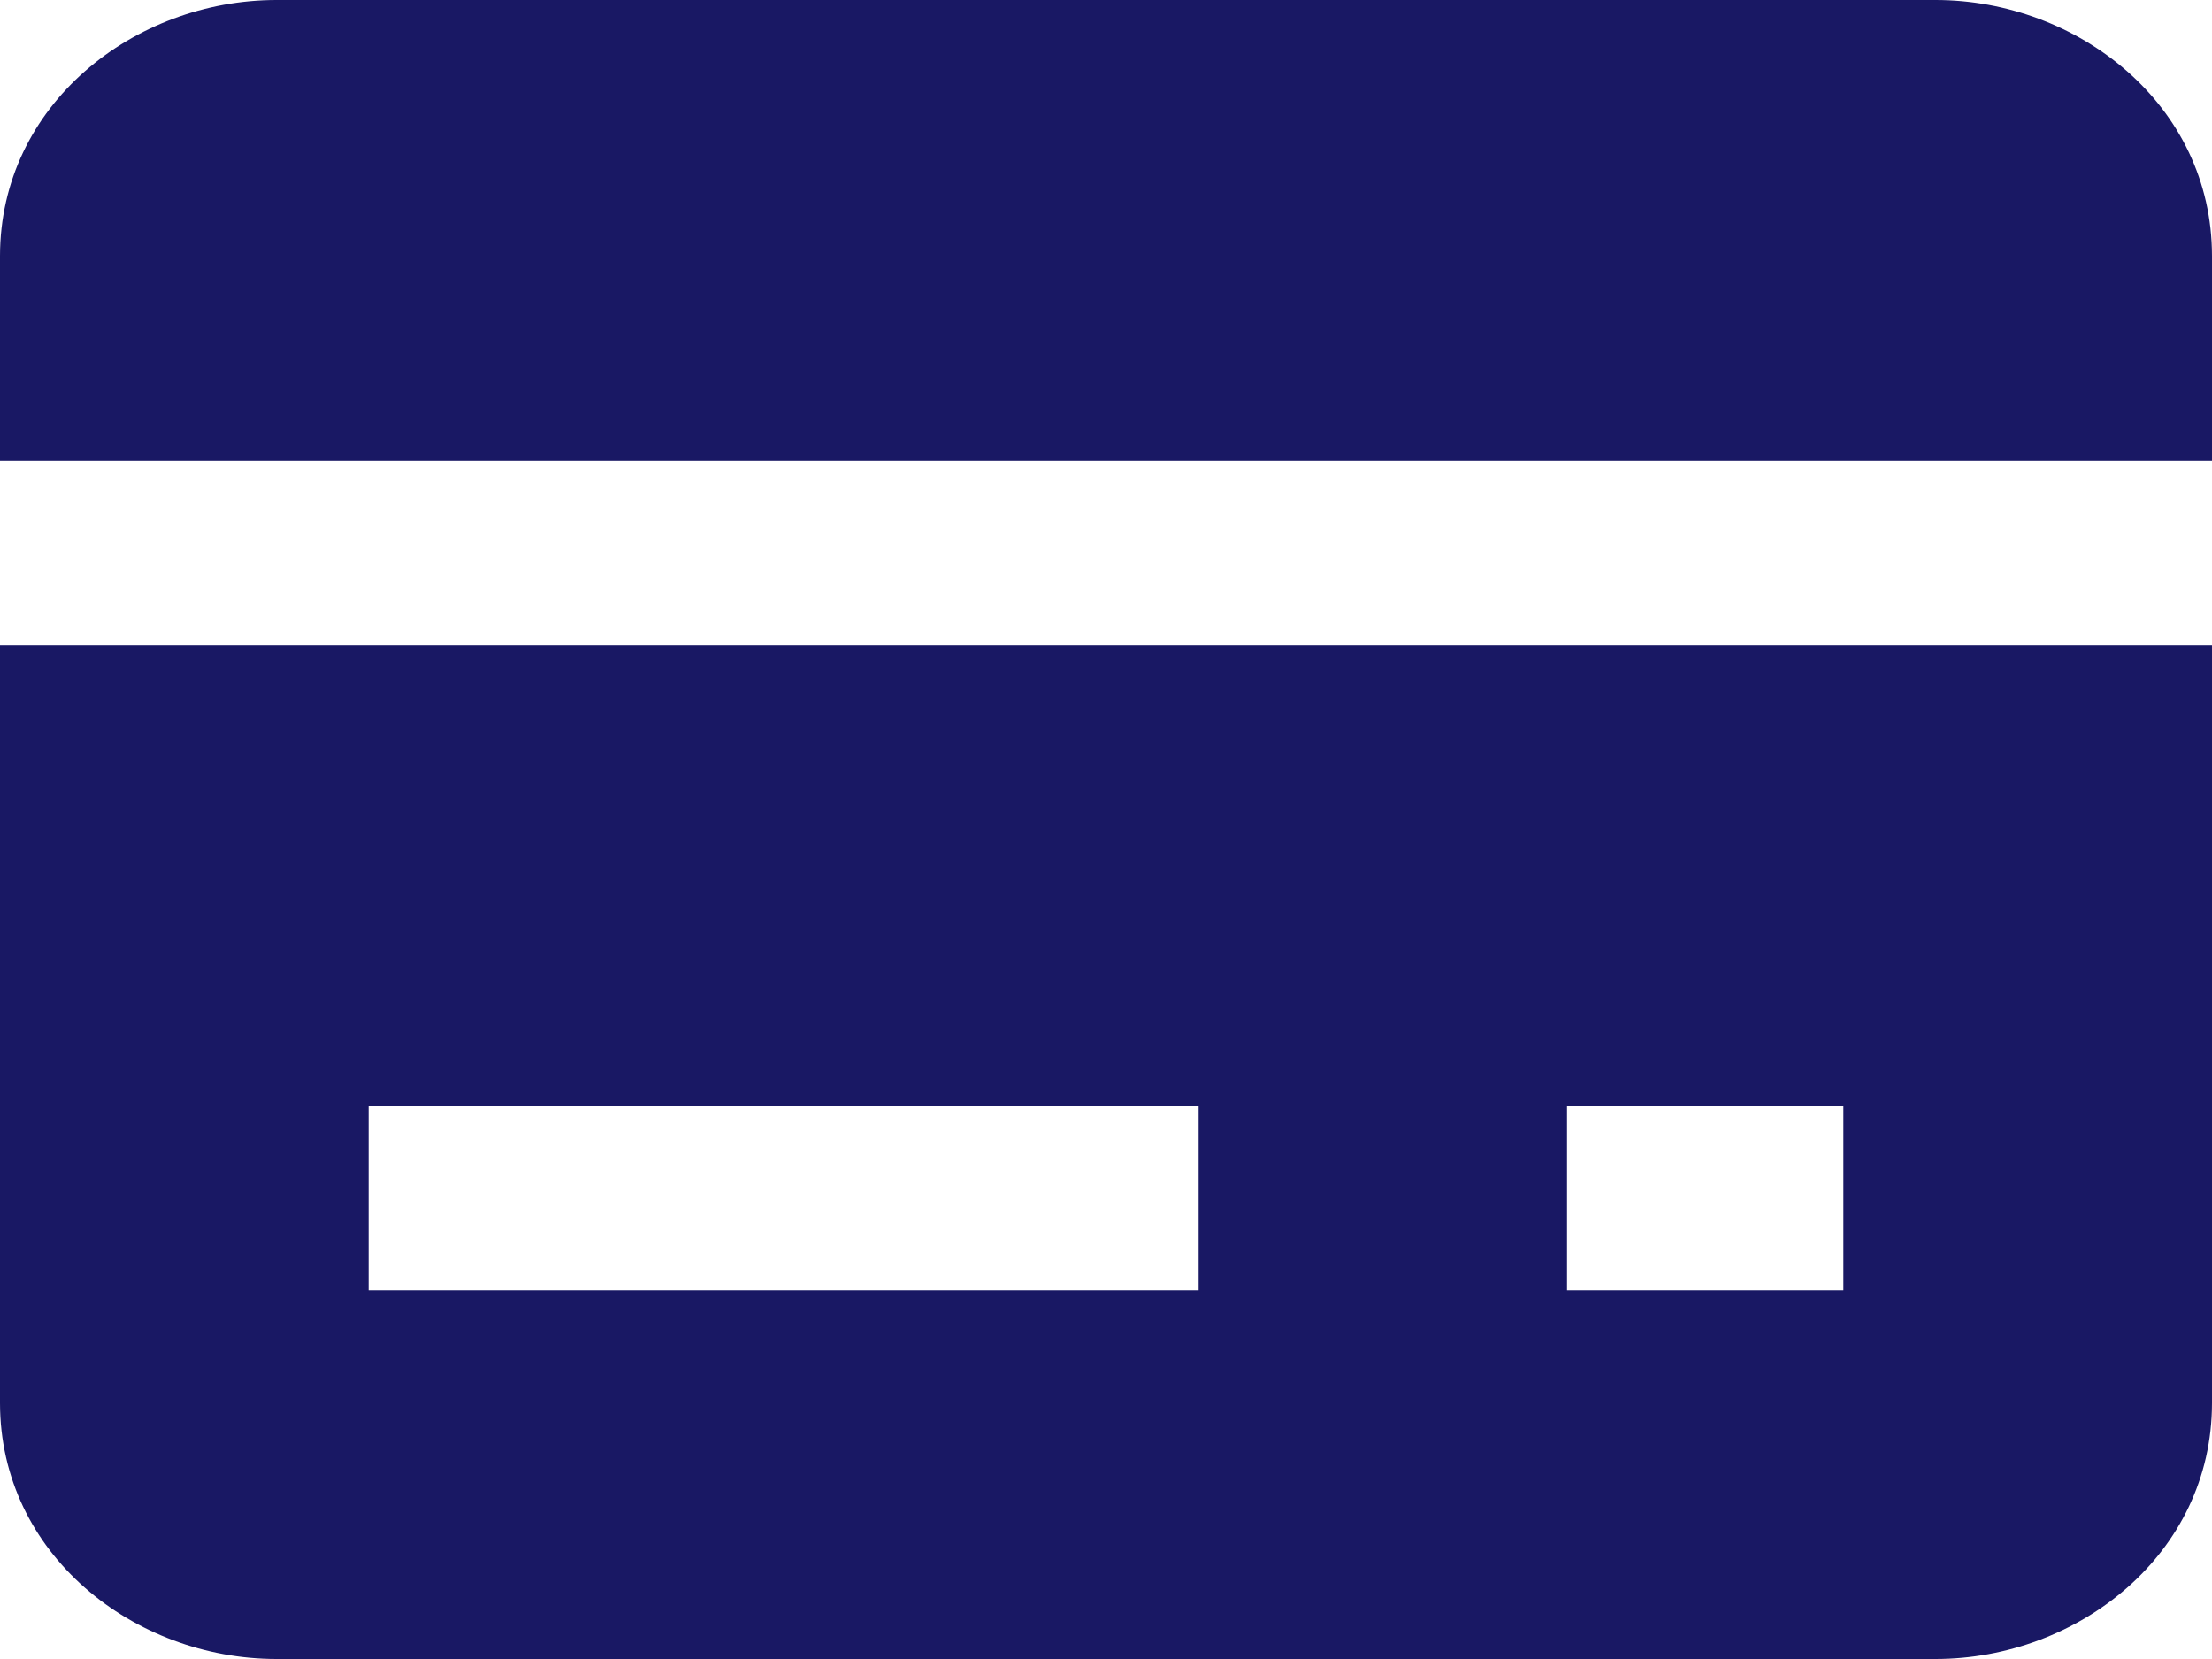
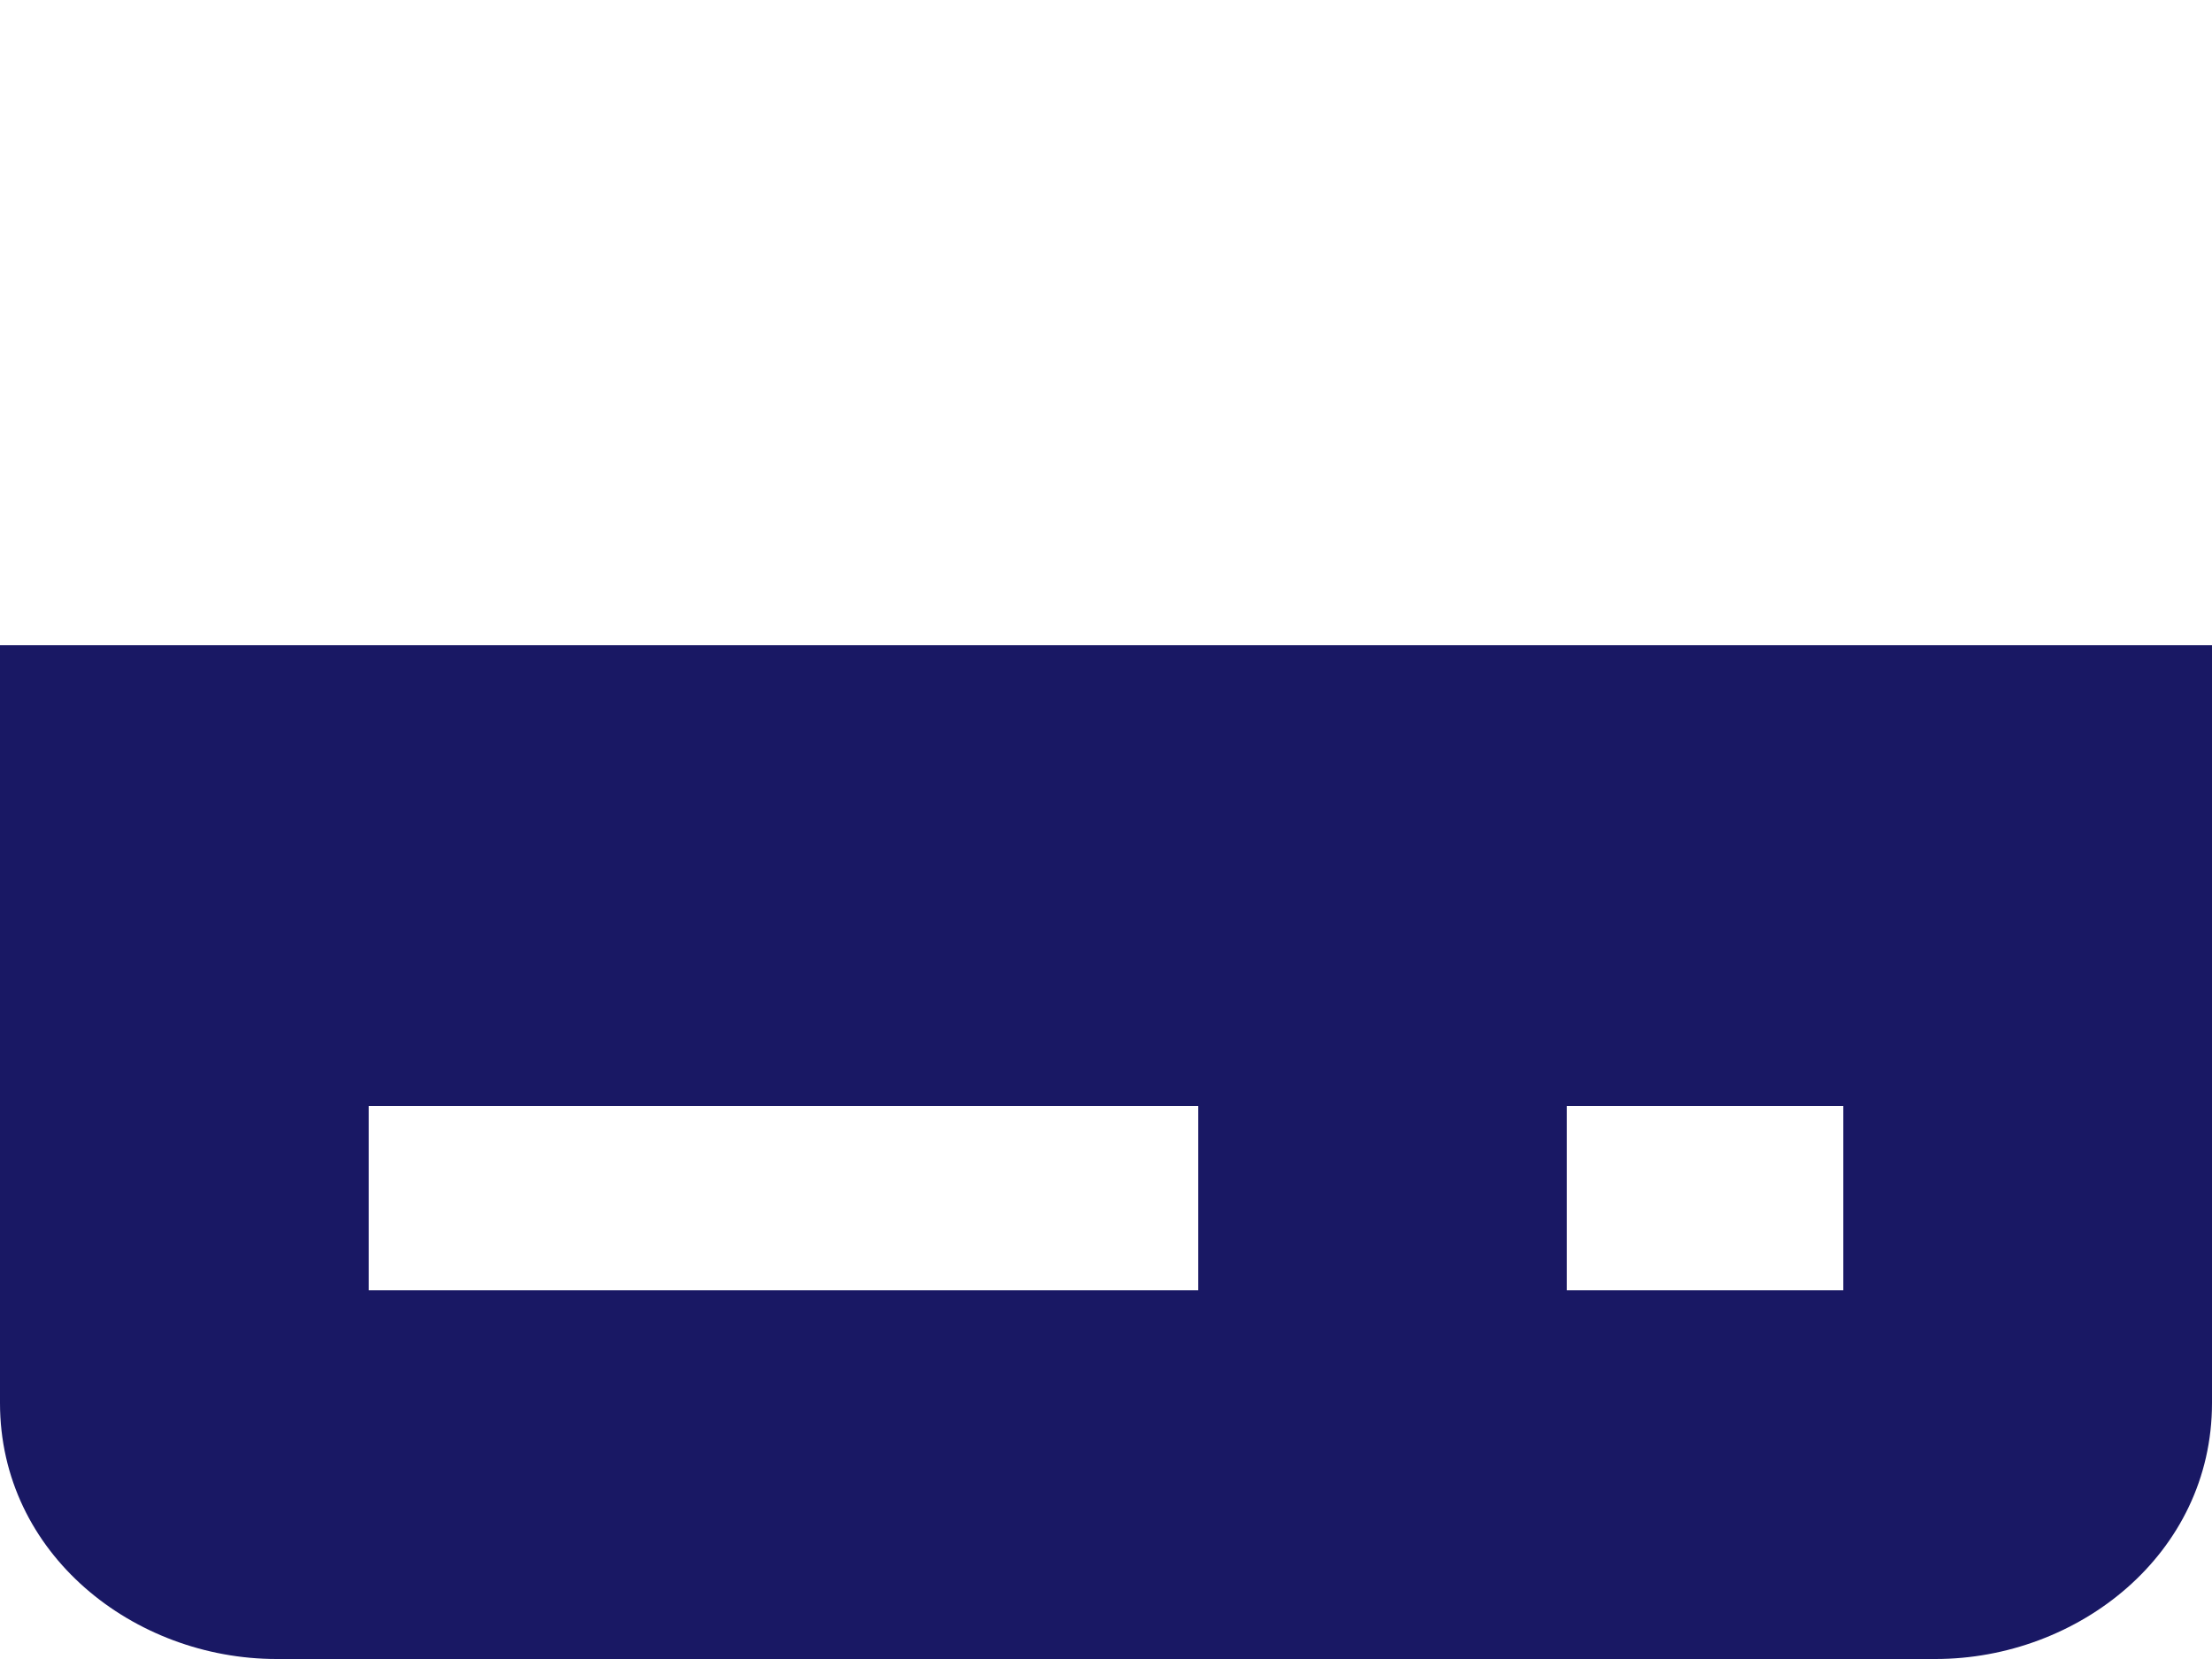
<svg xmlns="http://www.w3.org/2000/svg" width="16" height="12" viewBox="0 0 16 12" fill="none">
-   <path d="M2 0C0.971 0 0 0.757 0 1.852V3.333H16V1.852C16 0.757 15.029 0 14 0H2Z" fill="#191864" />
  <path fill-rule="evenodd" clip-rule="evenodd" d="M16 4.667H0V10.148C0 11.243 0.971 12 2 12H14C15.029 12 16 11.243 16 10.148V4.667ZM2.667 8H8.667V9.333H2.667V8ZM13.333 9.333H11.333V8H13.333V9.333Z" fill="#191864" />
</svg>